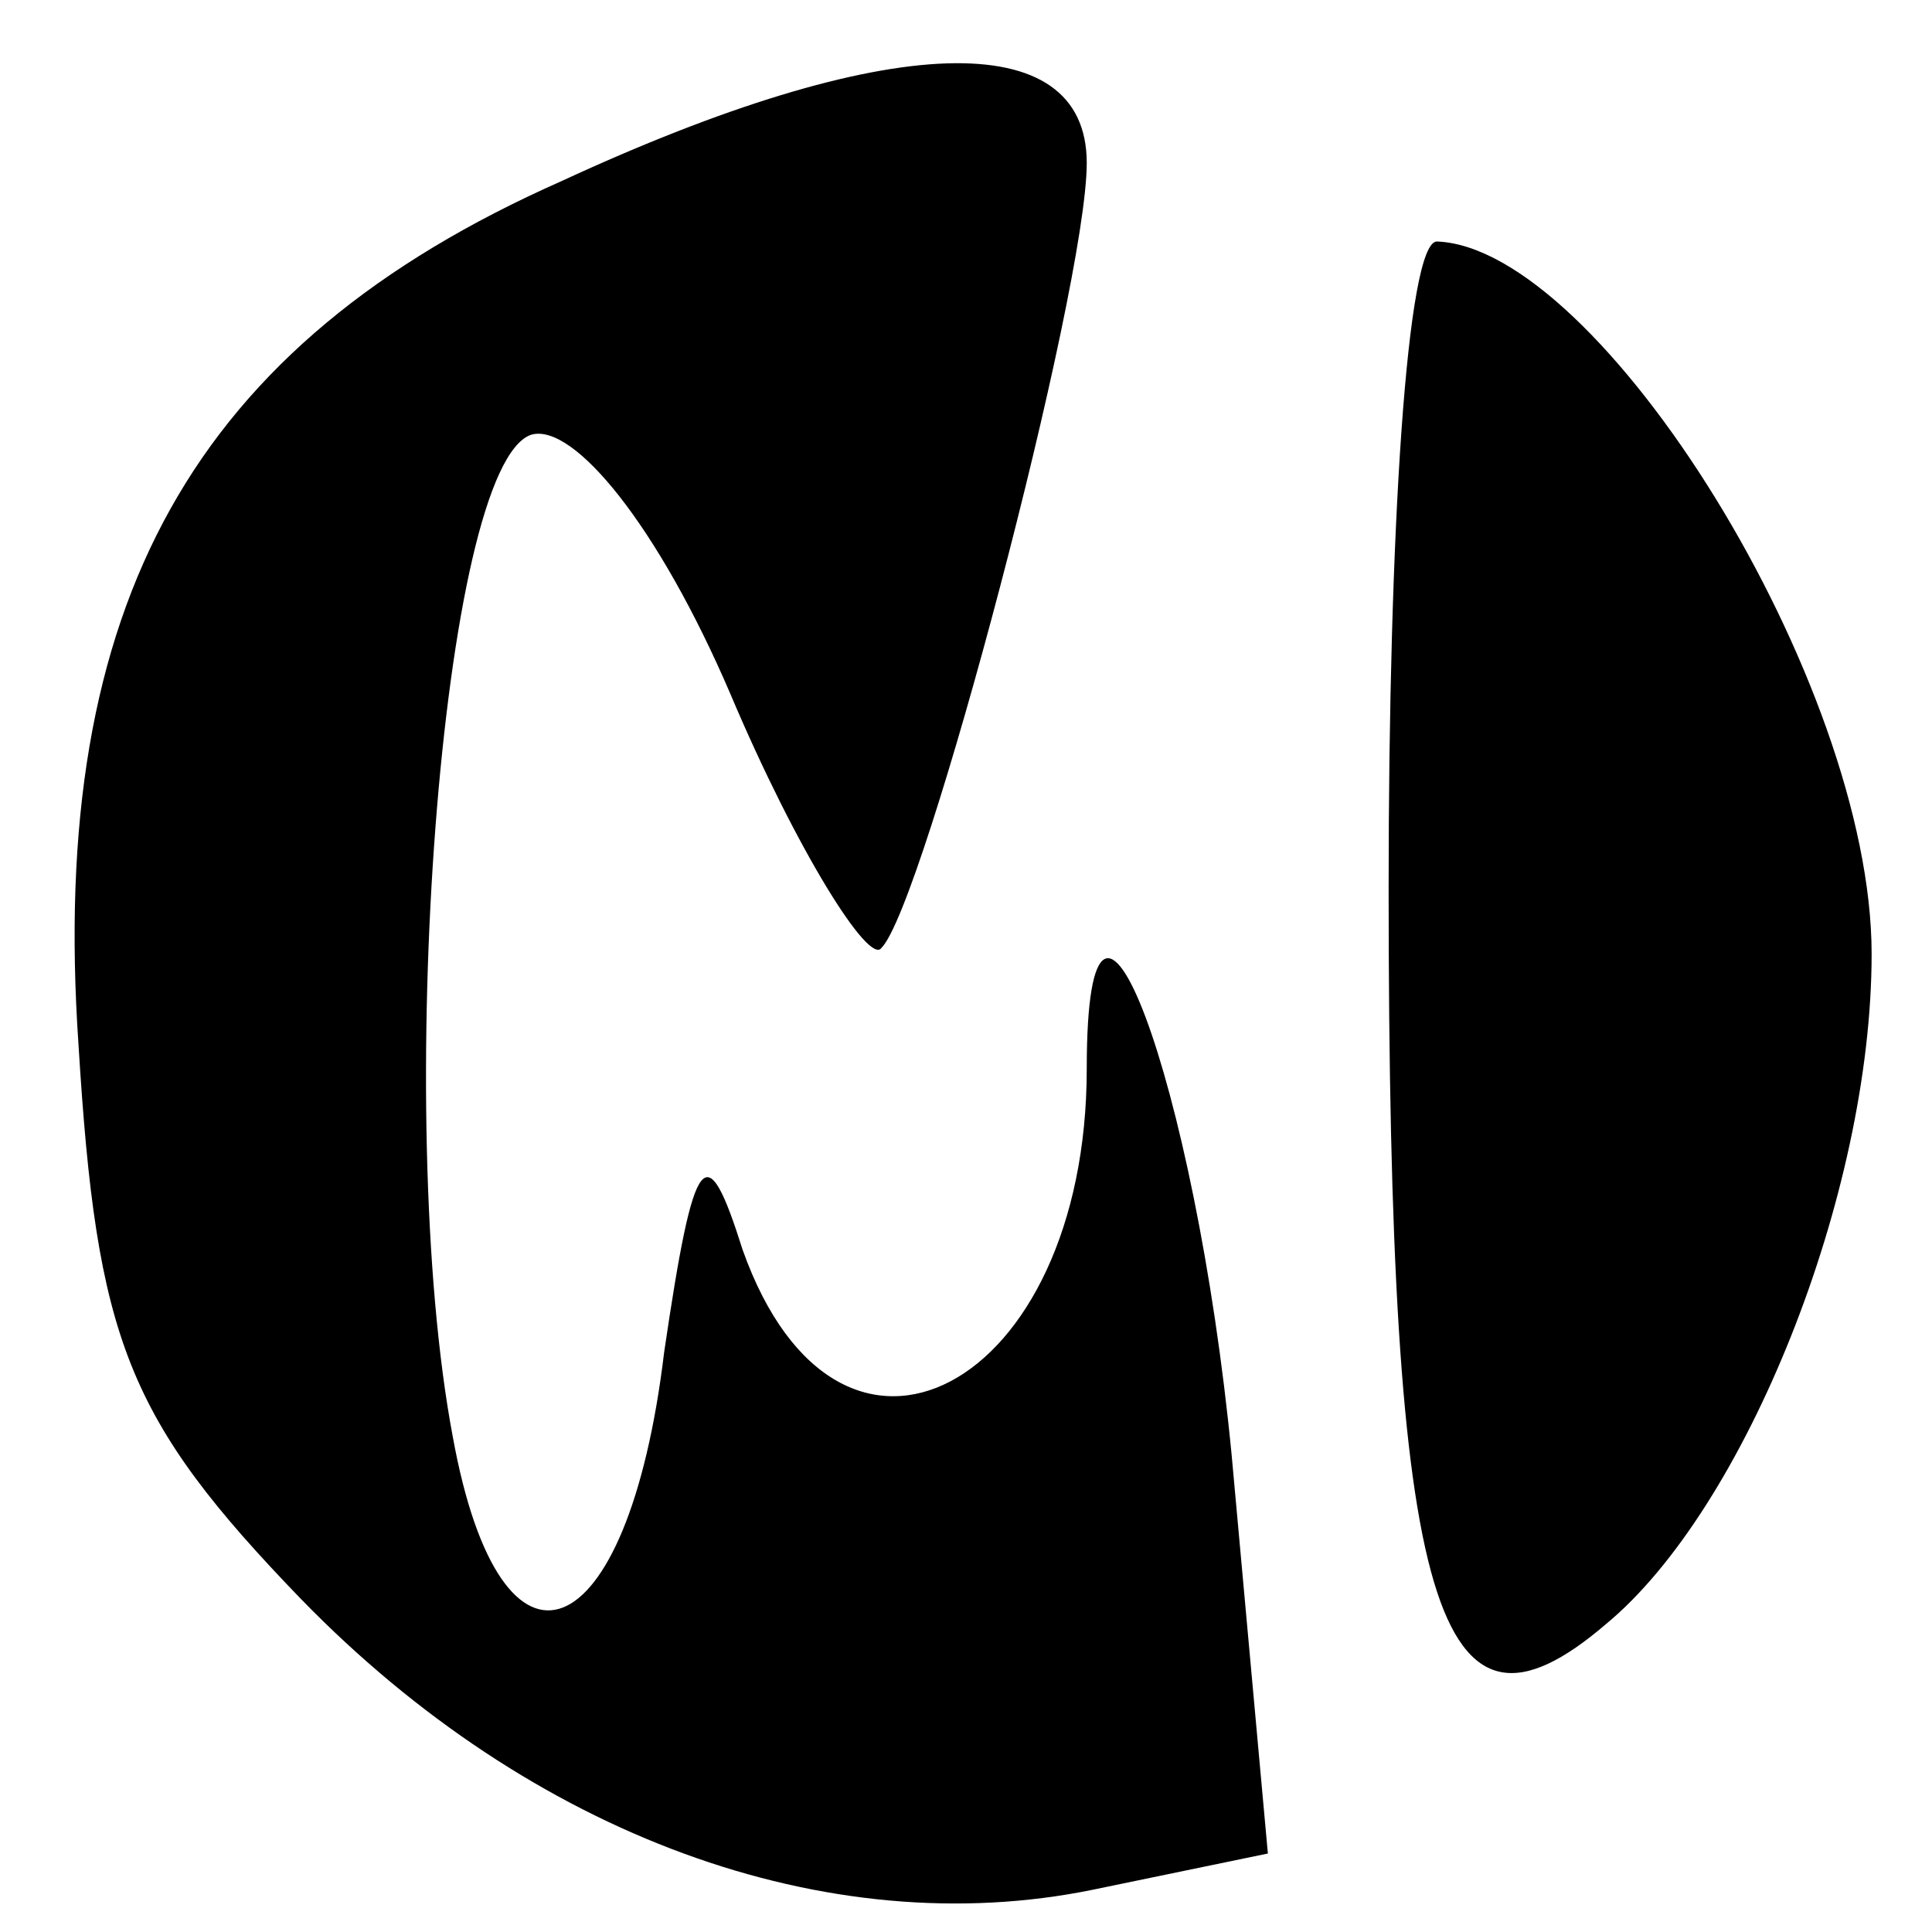
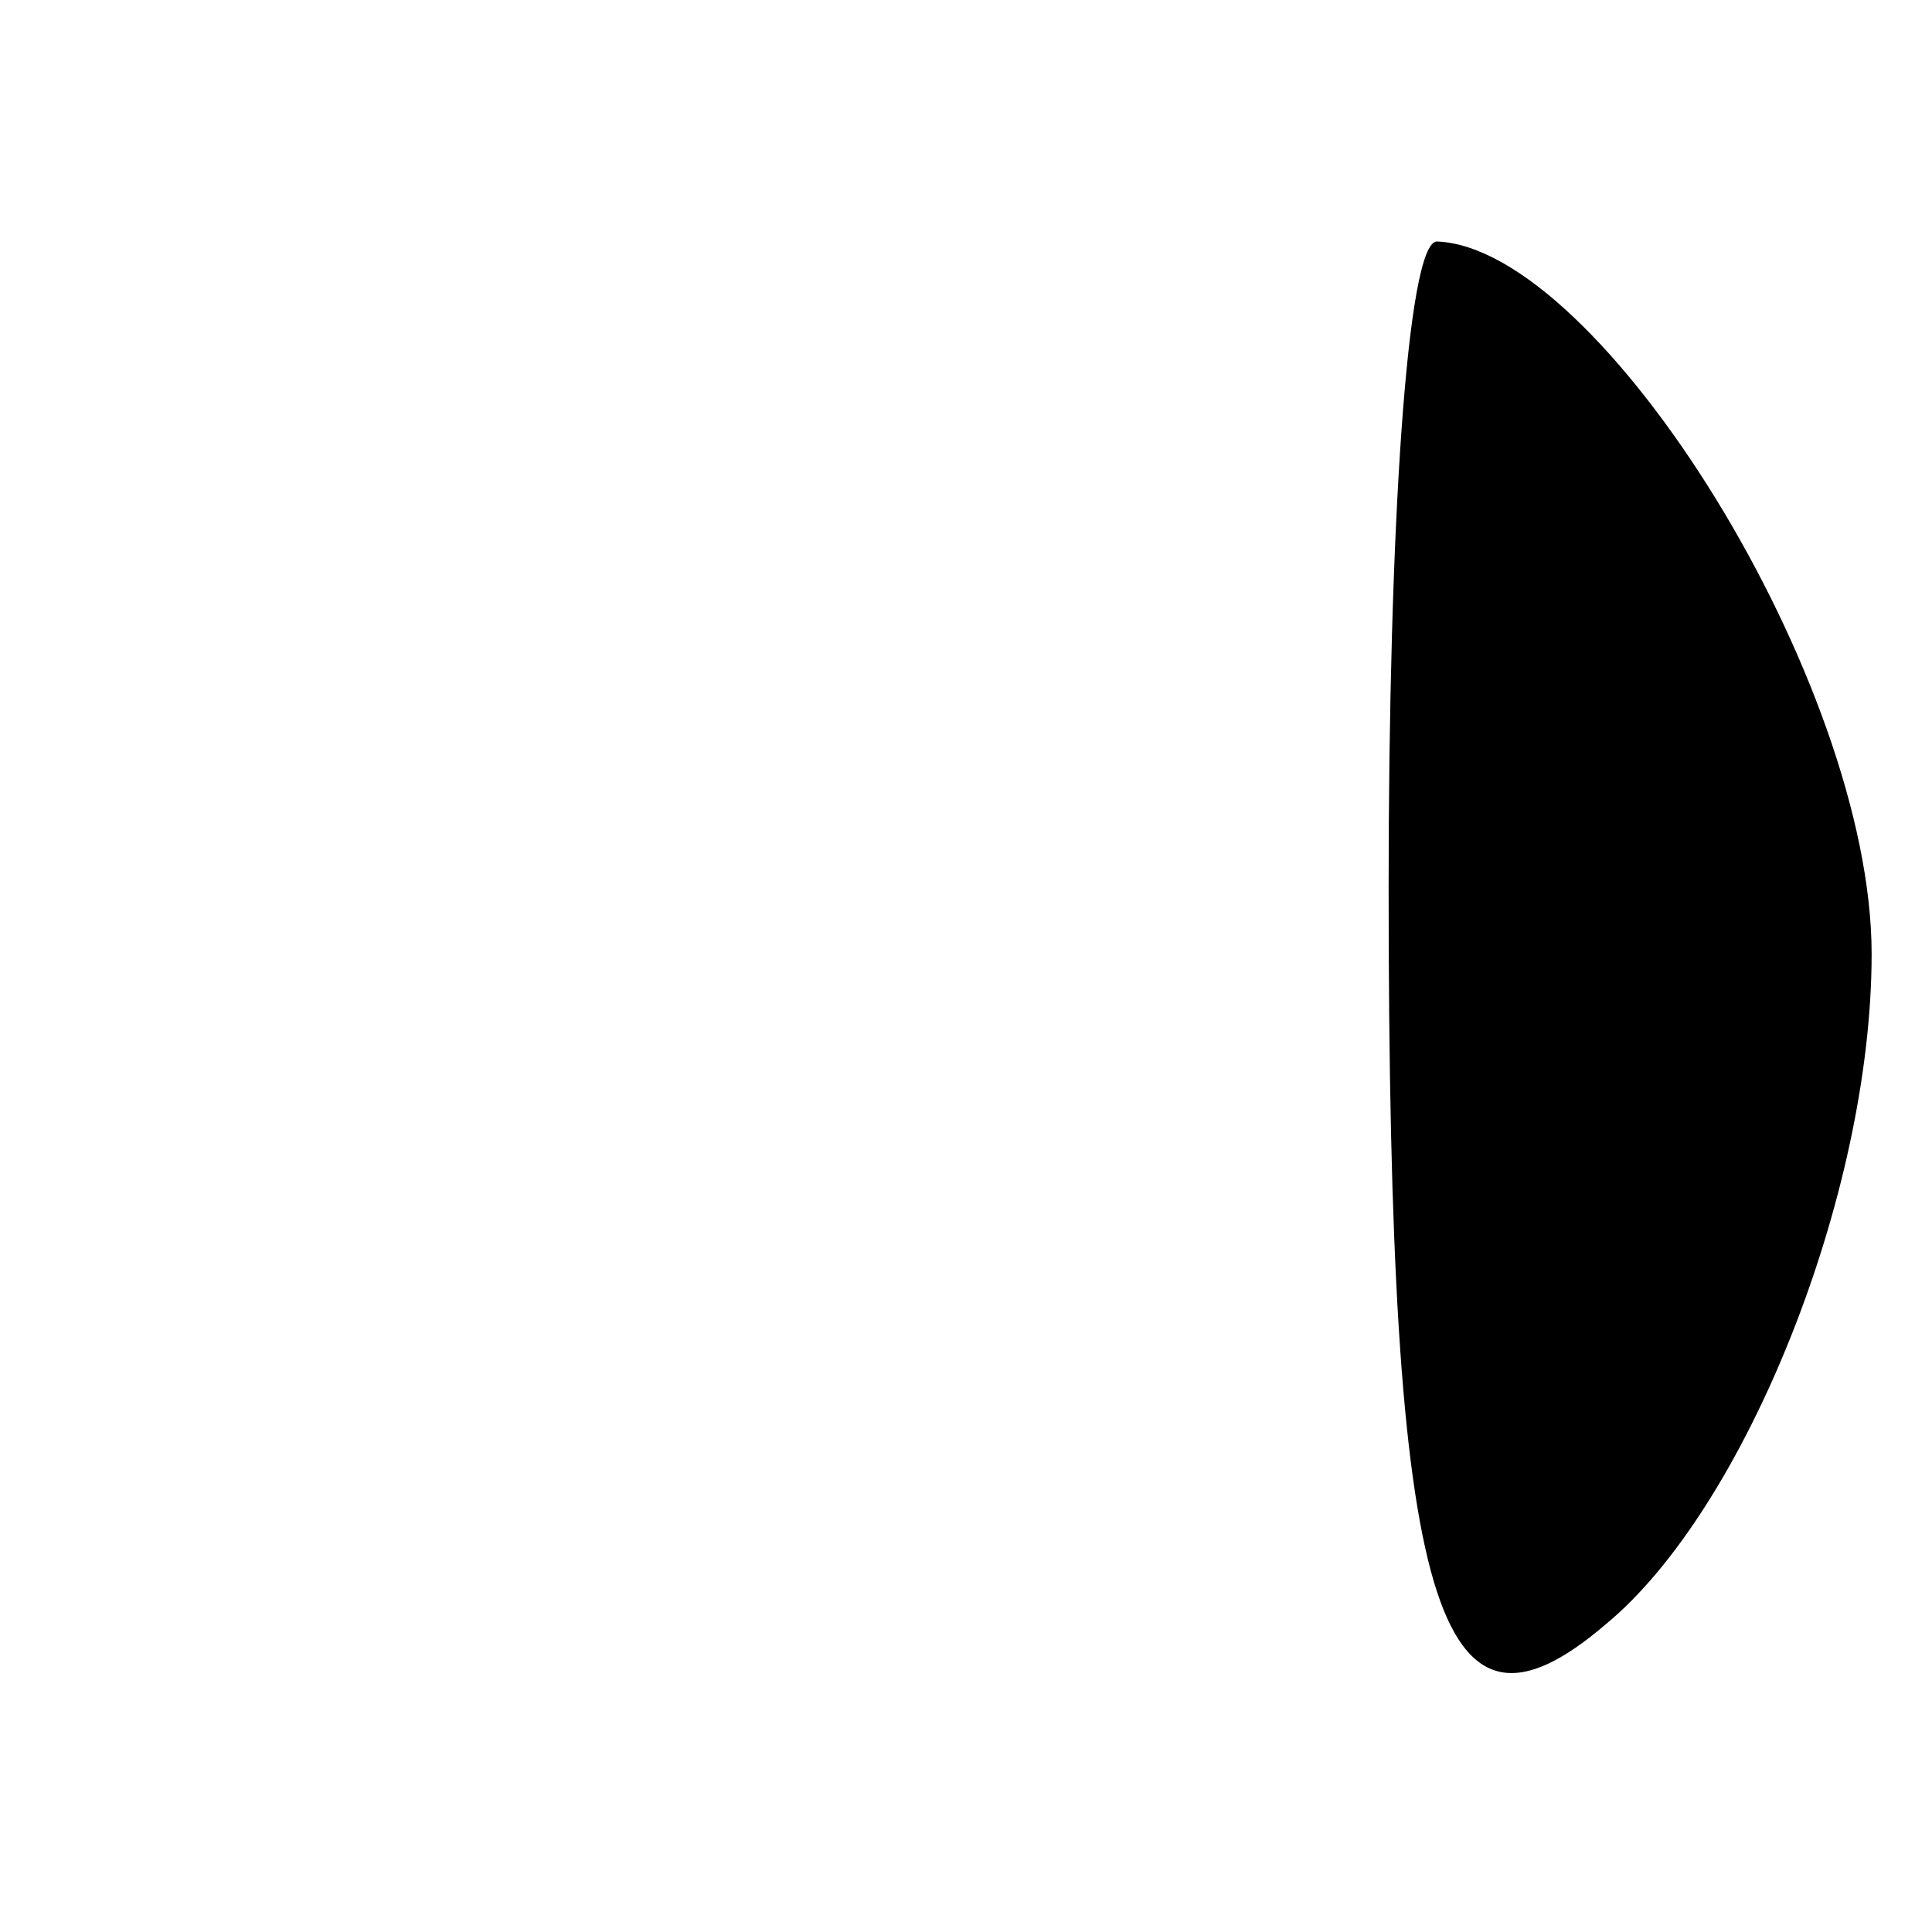
<svg xmlns="http://www.w3.org/2000/svg" width="32pt" height="32pt" viewBox="0 0 32 32" preserveAspectRatio="xMidYMid meet">
  <g transform="translate(0,32) scale(0.1,-0.1)" fill="#000000" stroke="none">
-     <path d="M93 290 c-61 -27 -85 -70 -80 -143 3 -49 8 -62 37 -92 38 -39 87 -57 131 -48 l29 6 -6 66 c-6 62 -24 110 -24 64 0 -53 -41 -75 -57 -30 -6 19 -8 17 -13 -17 -6 -50 -27 -58 -35 -14 -10 53 -2 161 13 166 7 2 21 -15 33 -43 11 -26 23 -45 25 -42 7 7 34 109 34 130 0 23 -33 22 -87 -3z" />
    <path d="M230 173 c0 -120 8 -146 36 -122 23 19 44 71 44 111 0 45 -45 117 -72 118 -5 0 -8 -48 -8 -107z" />
  </g>
</svg>